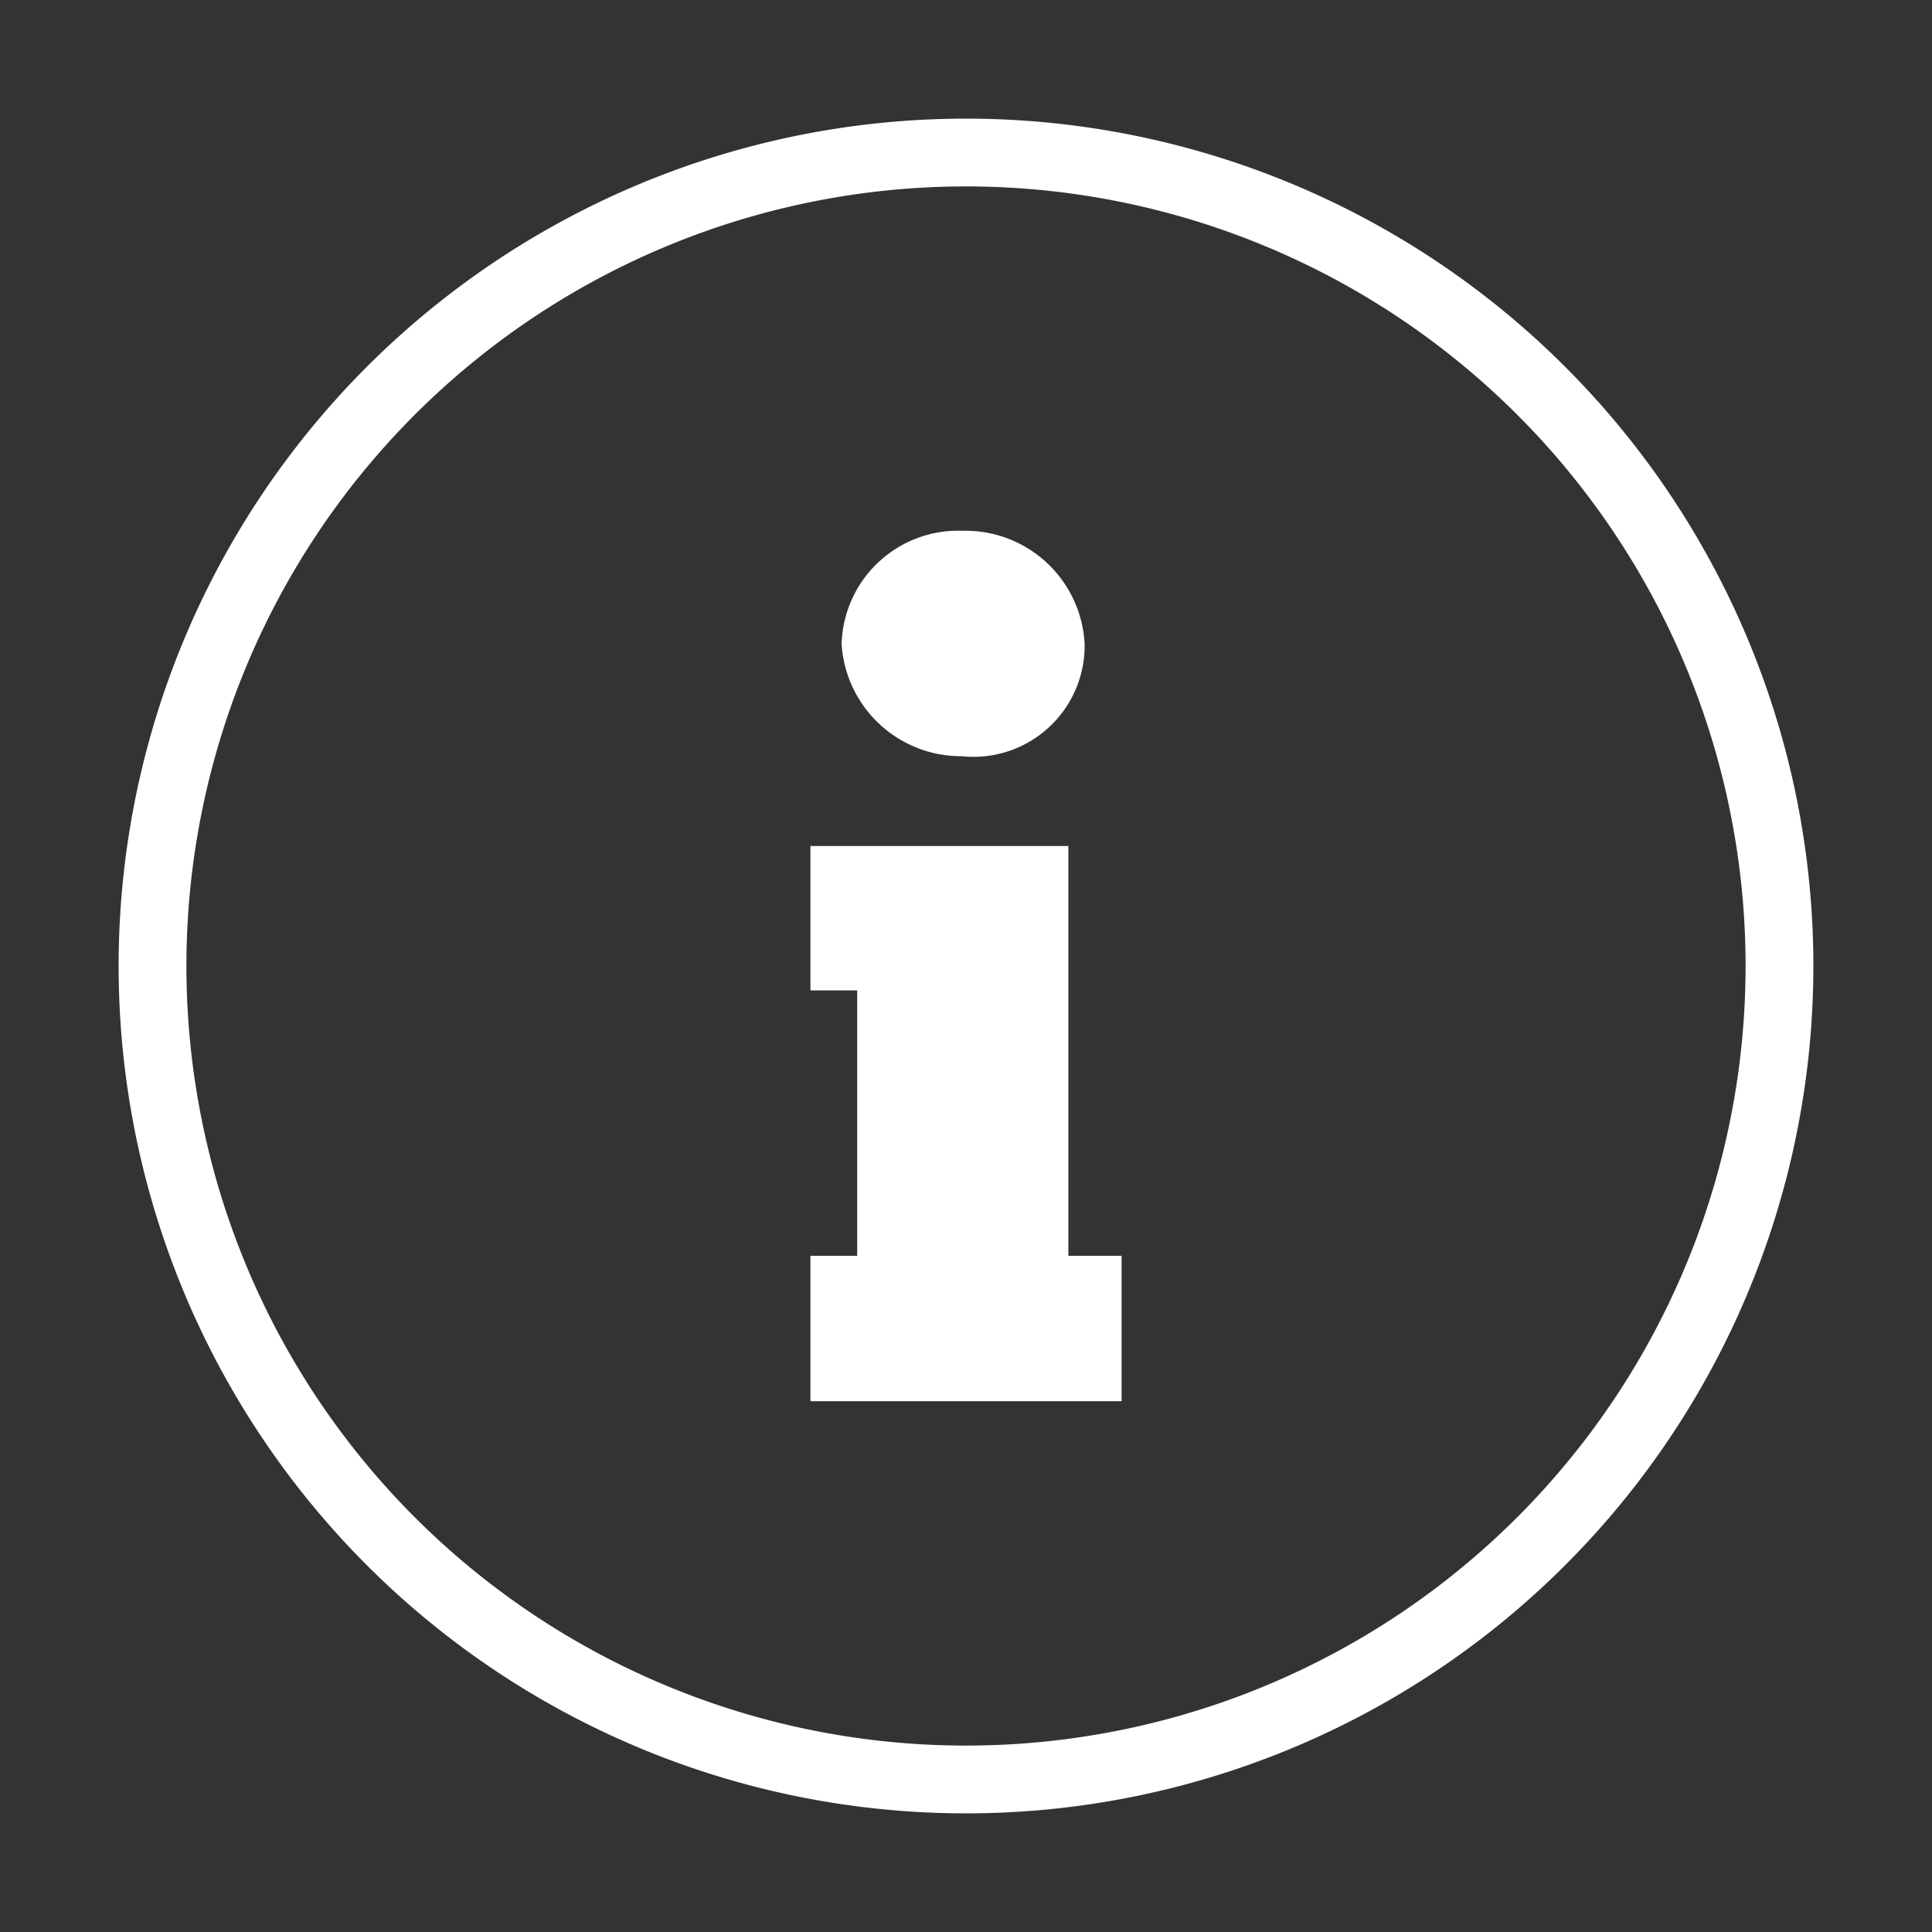
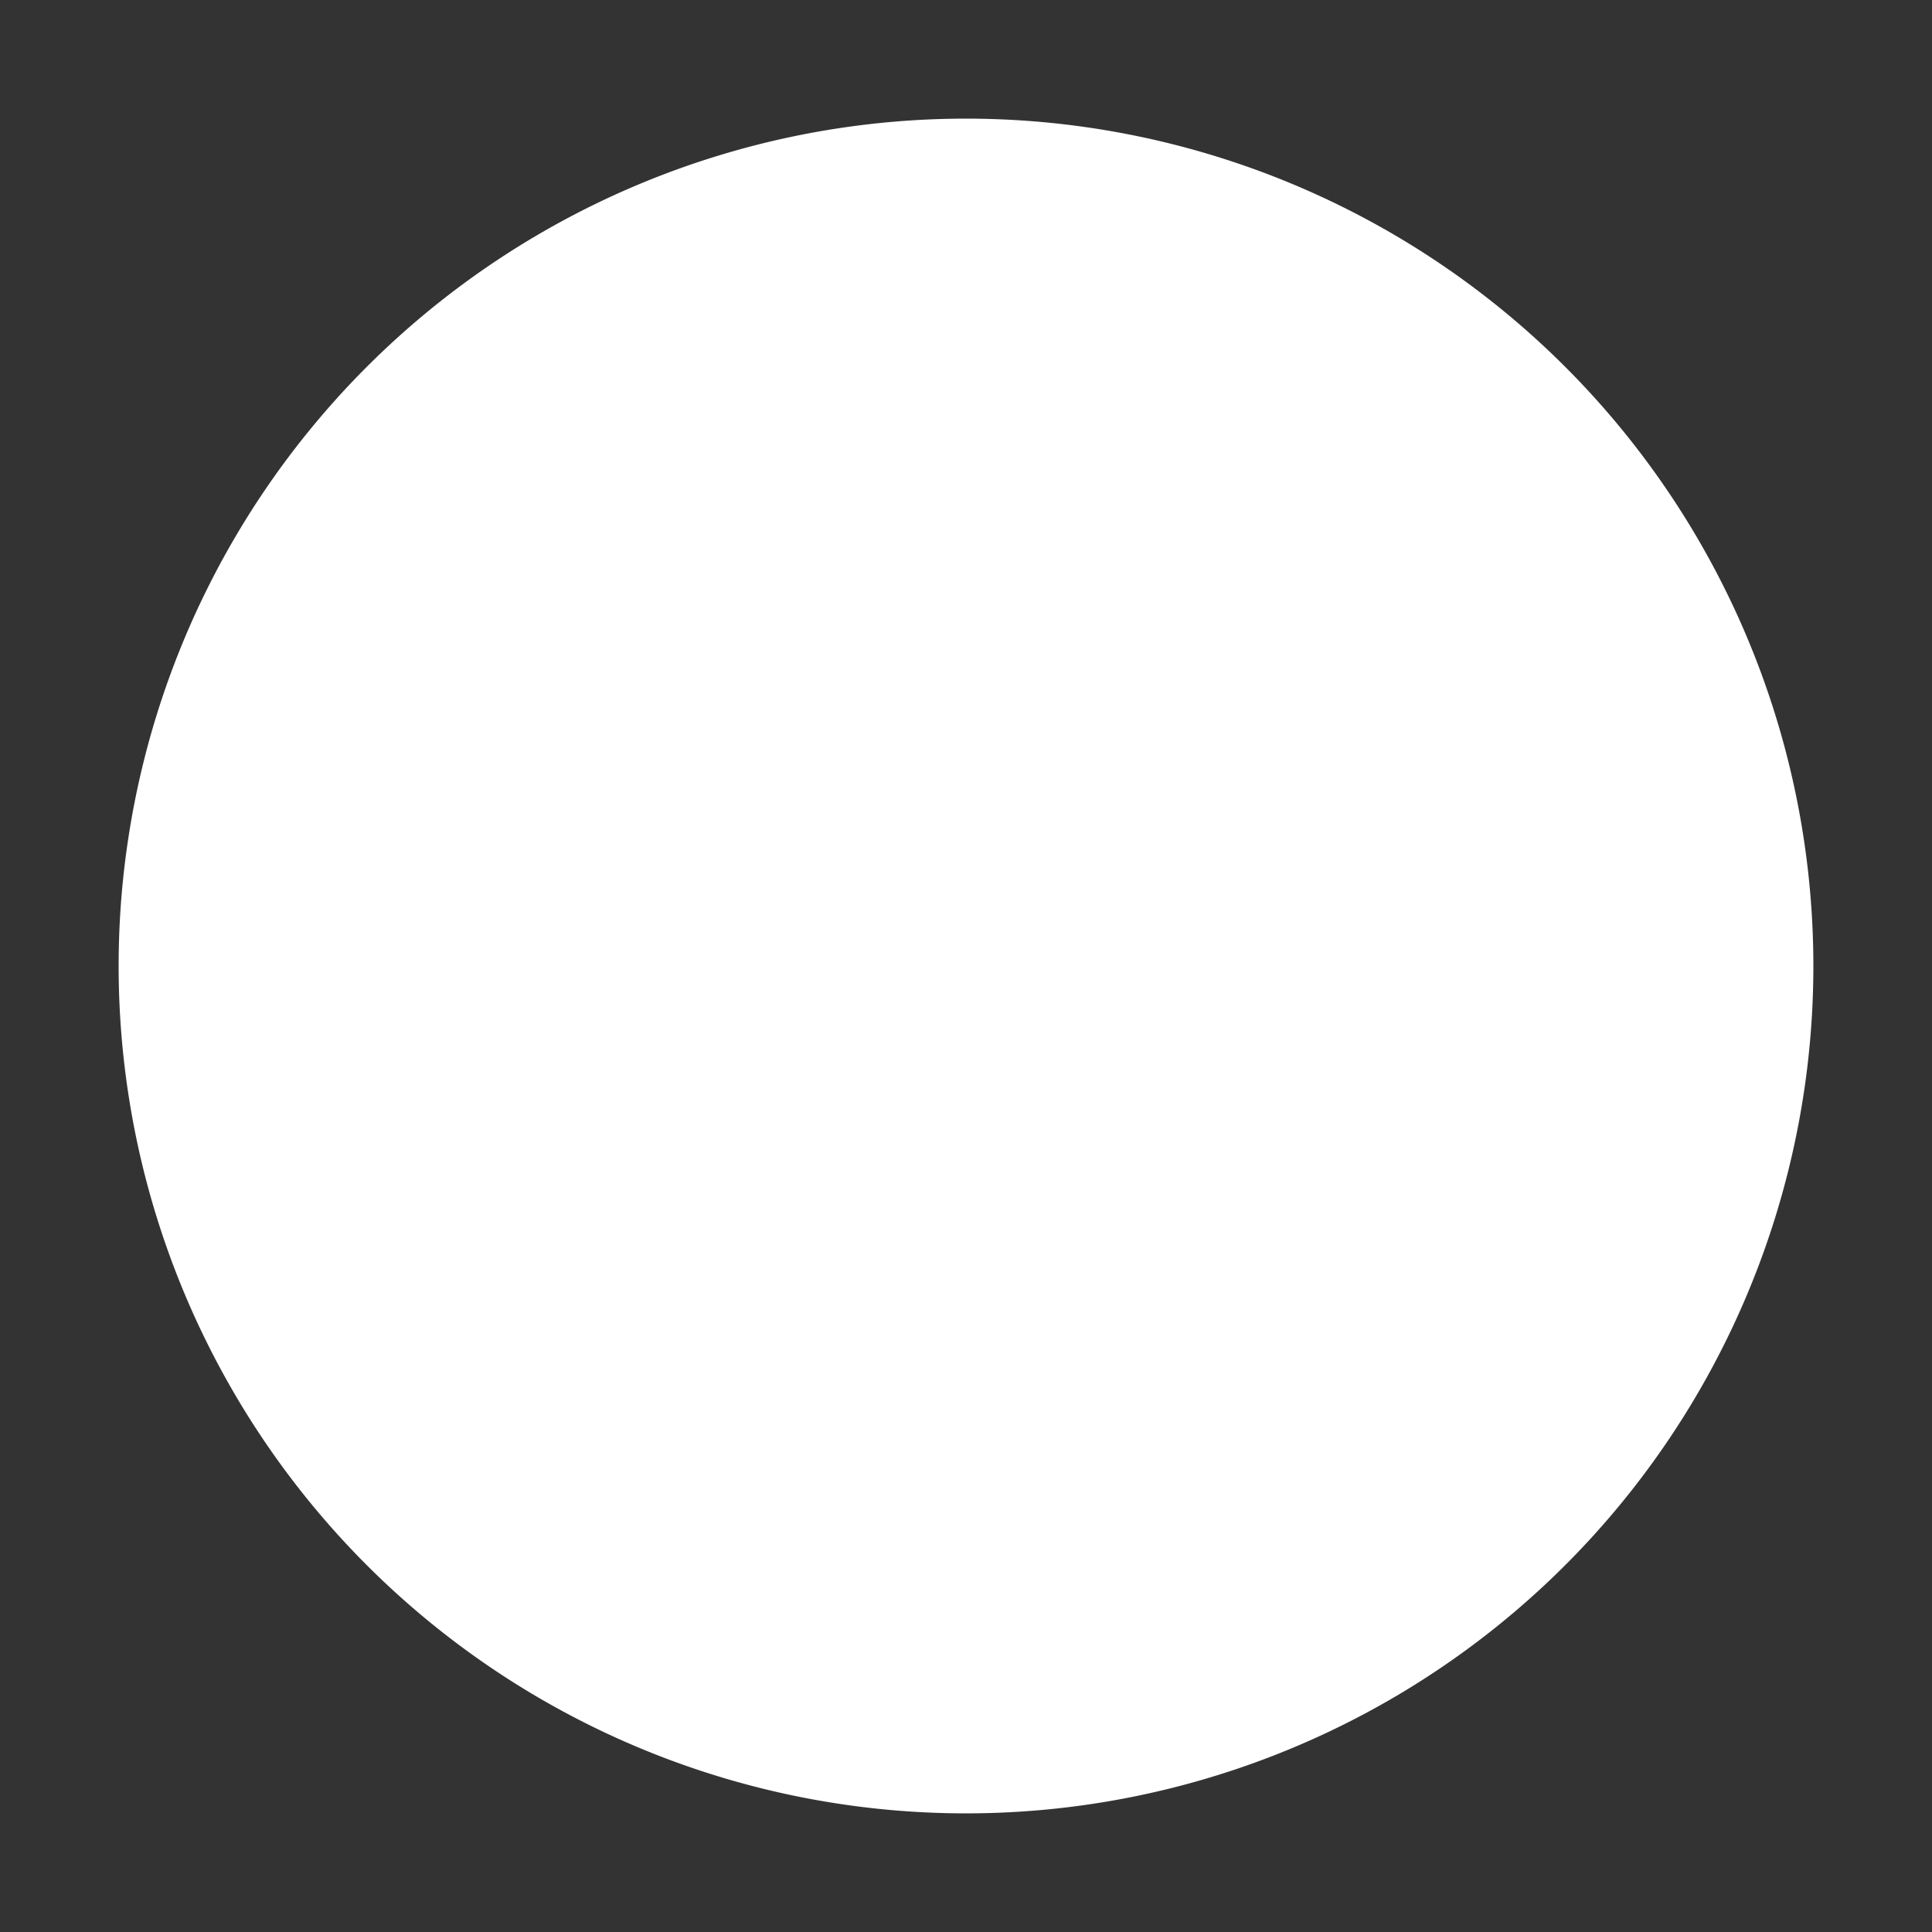
<svg xmlns="http://www.w3.org/2000/svg" xmlns:xlink="http://www.w3.org/1999/xlink" viewBox="0 0 57 57">
  <rect x="0" y="0" width="57" height="57" fill="#333333" stroke="none" />
  <defs>
    <style>.cls-1{fill:url(#Unbenannter_Verlauf_5);}.cls-2{fill:url(#Unbenannter_Verlauf_5-2);}.cls-3{fill:url(#Unbenannter_Verlauf_5-3);}.cls-4{fill:none;}</style>
    <linearGradient id="Unbenannter_Verlauf_5" x1="56.22" y1="33.49" x2="0.35" y2="32.82" gradientUnits="userSpaceOnUse">
      <stop offset="0" stop-color="#ffffff" />
      <stop offset="1" stop-color="#ffffff" />
    </linearGradient>
    <linearGradient id="Unbenannter_Verlauf_5-2" x1="56.38" y1="19.32" x2="0.52" y2="18.65" xlink:href="#Unbenannter_Verlauf_5" />
    <linearGradient id="Unbenannter_Verlauf_5-3" x1="56.27" y1="28.83" x2="0.4" y2="28.17" xlink:href="#Unbenannter_Verlauf_5" />
  </defs>
  <title>information</title>
  <g id="Ebene_2" data-name="Ebene 2">
    <g id="Ebene_1-2" data-name="Ebene 1">
-       <polygon class="cls-1" points="31.52 24.96 23.91 24.96 23.91 29.22 25.29 29.22 25.29 37.05 23.91 37.05 23.91 41.34 33.09 41.34 33.09 37.05 31.52 37.05 31.52 24.96" />
      <path class="cls-2" d="M28.37,22.31A3.28,3.28,0,0,0,32,19a3.52,3.52,0,0,0-3.6-3.34A3.44,3.44,0,0,0,24.83,19,3.53,3.53,0,0,0,28.37,22.31Z" />
-       <path class="cls-3" d="M28.5,3.5a25,25,0,1,0,25,25A25,25,0,0,0,28.5,3.5Zm0,48a23,23,0,1,1,23-23A23,23,0,0,1,28.5,51.5Z" />
+       <path class="cls-3" d="M28.5,3.5a25,25,0,1,0,25,25A25,25,0,0,0,28.5,3.5Zm0,48A23,23,0,0,1,28.5,51.5Z" />
      <rect class="cls-4" width="57" height="57" />
    </g>
  </g>
</svg>